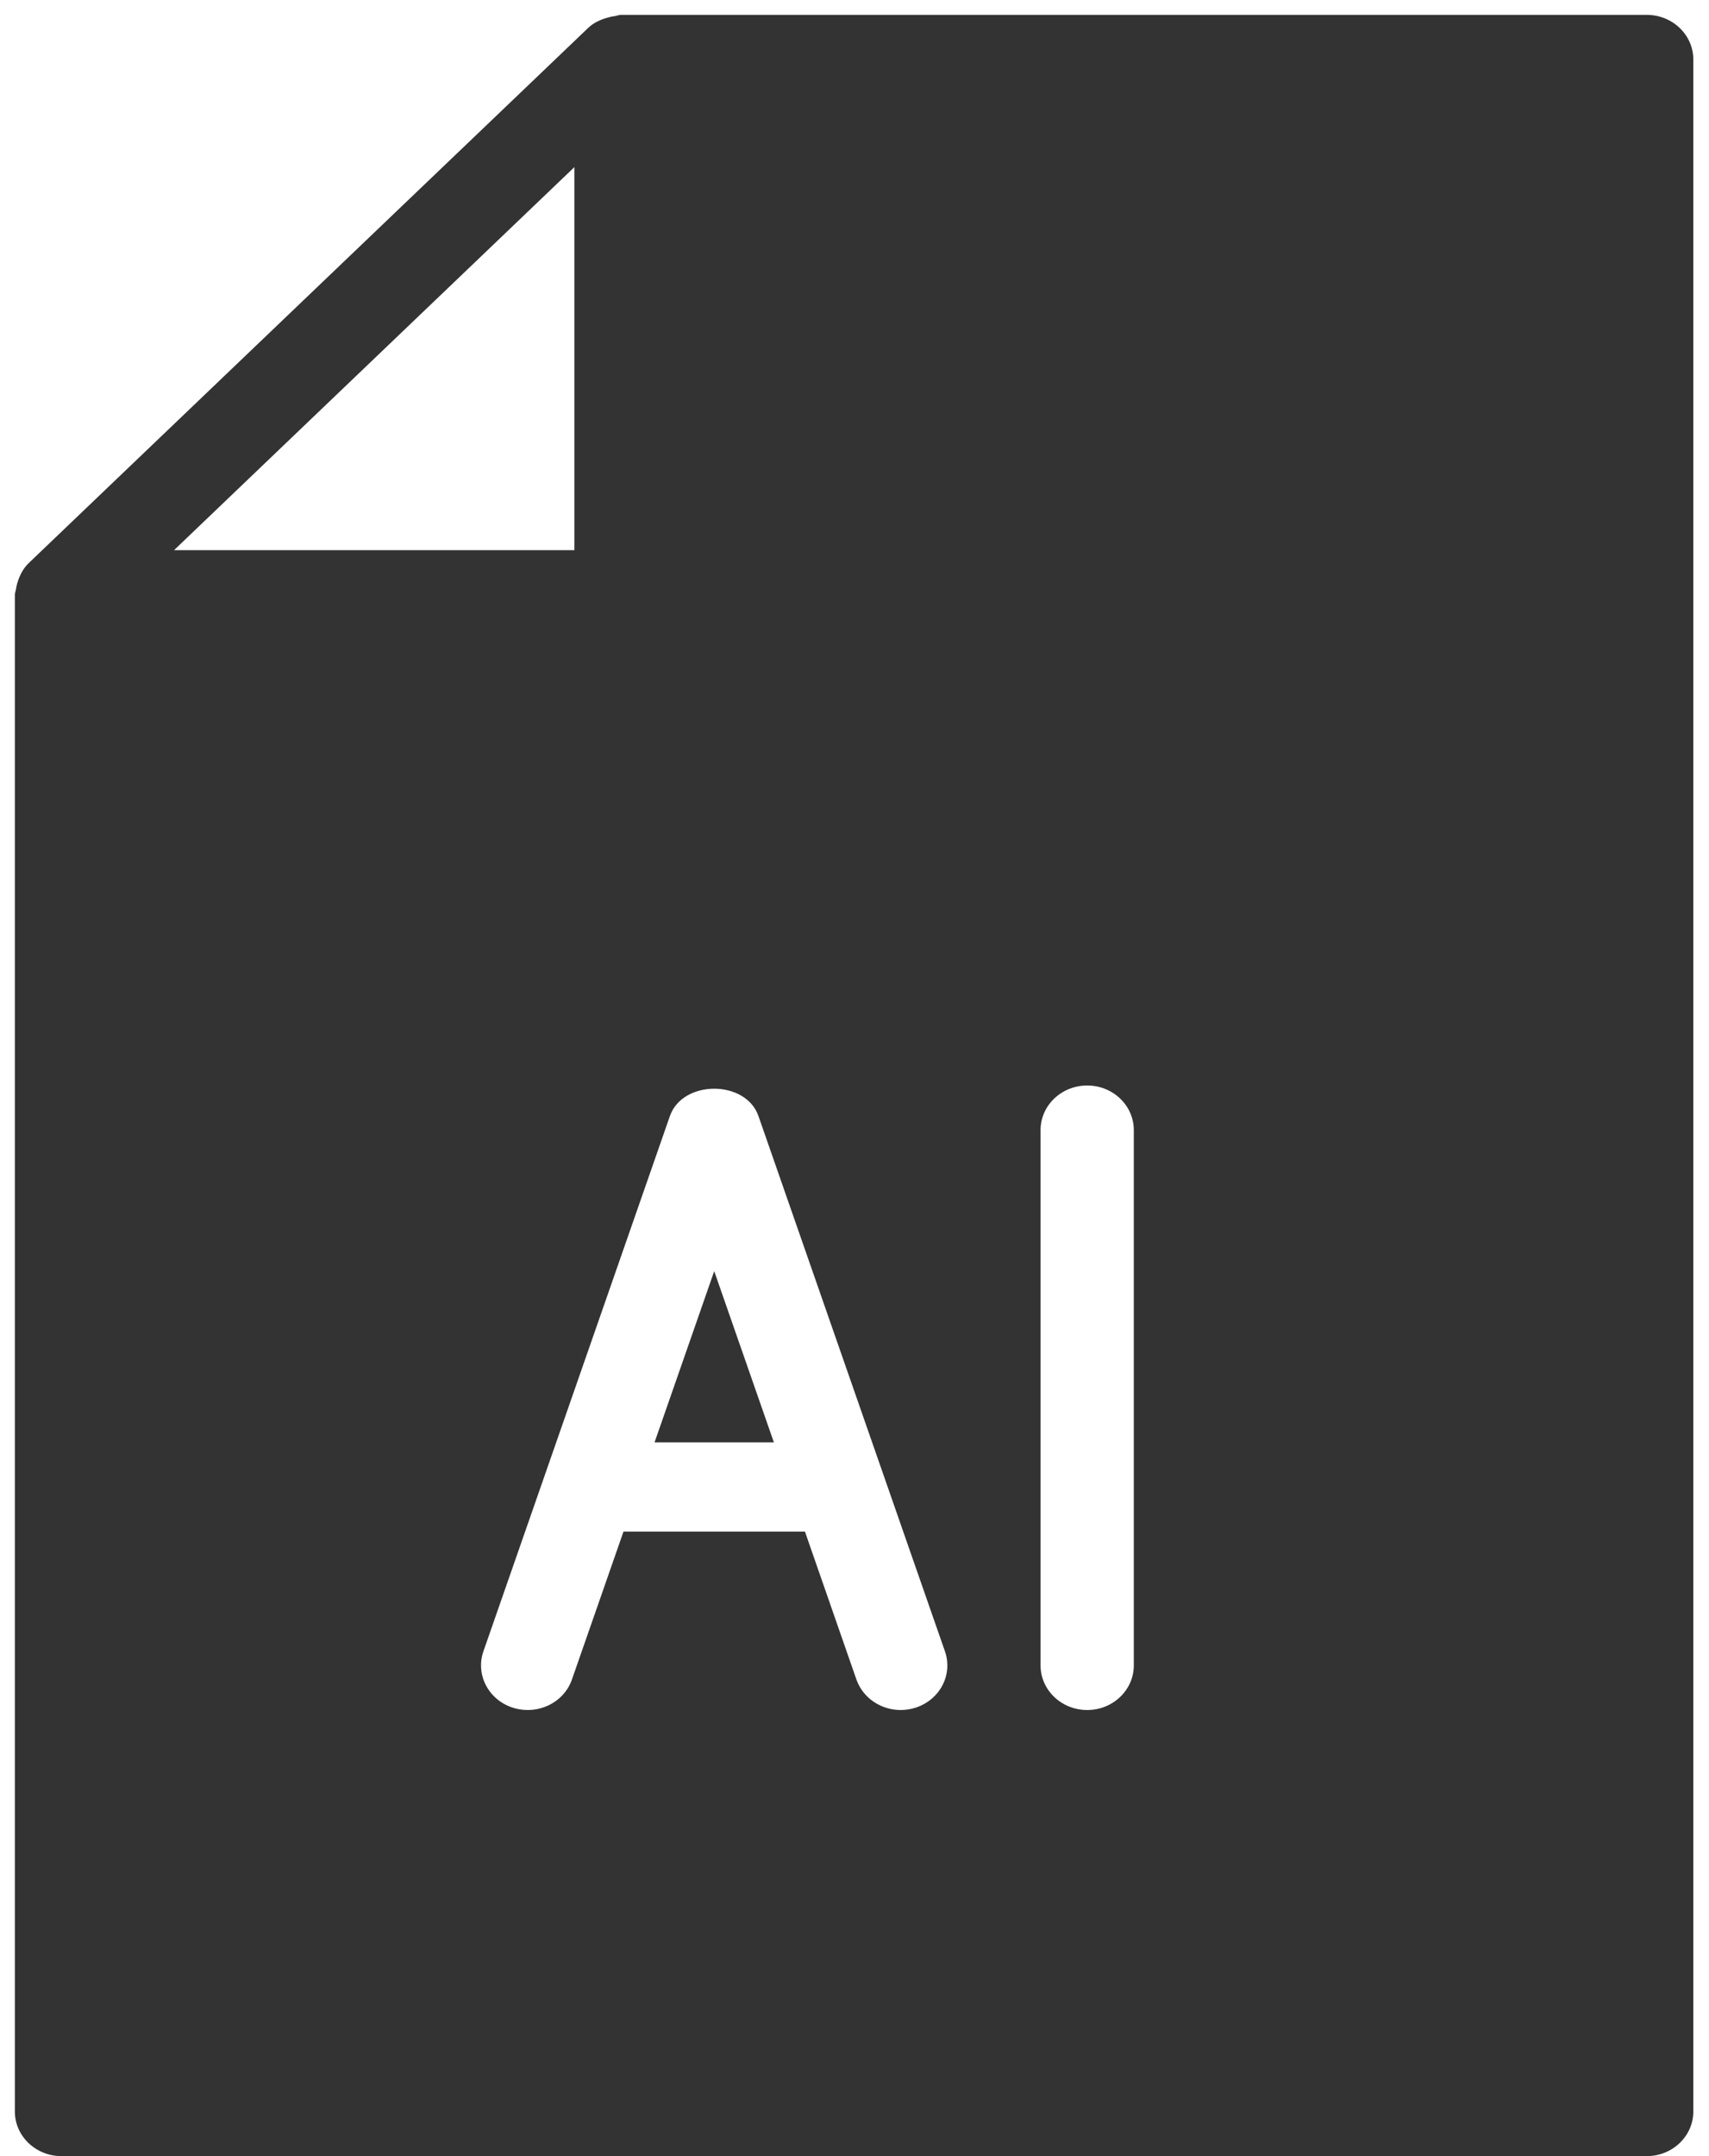
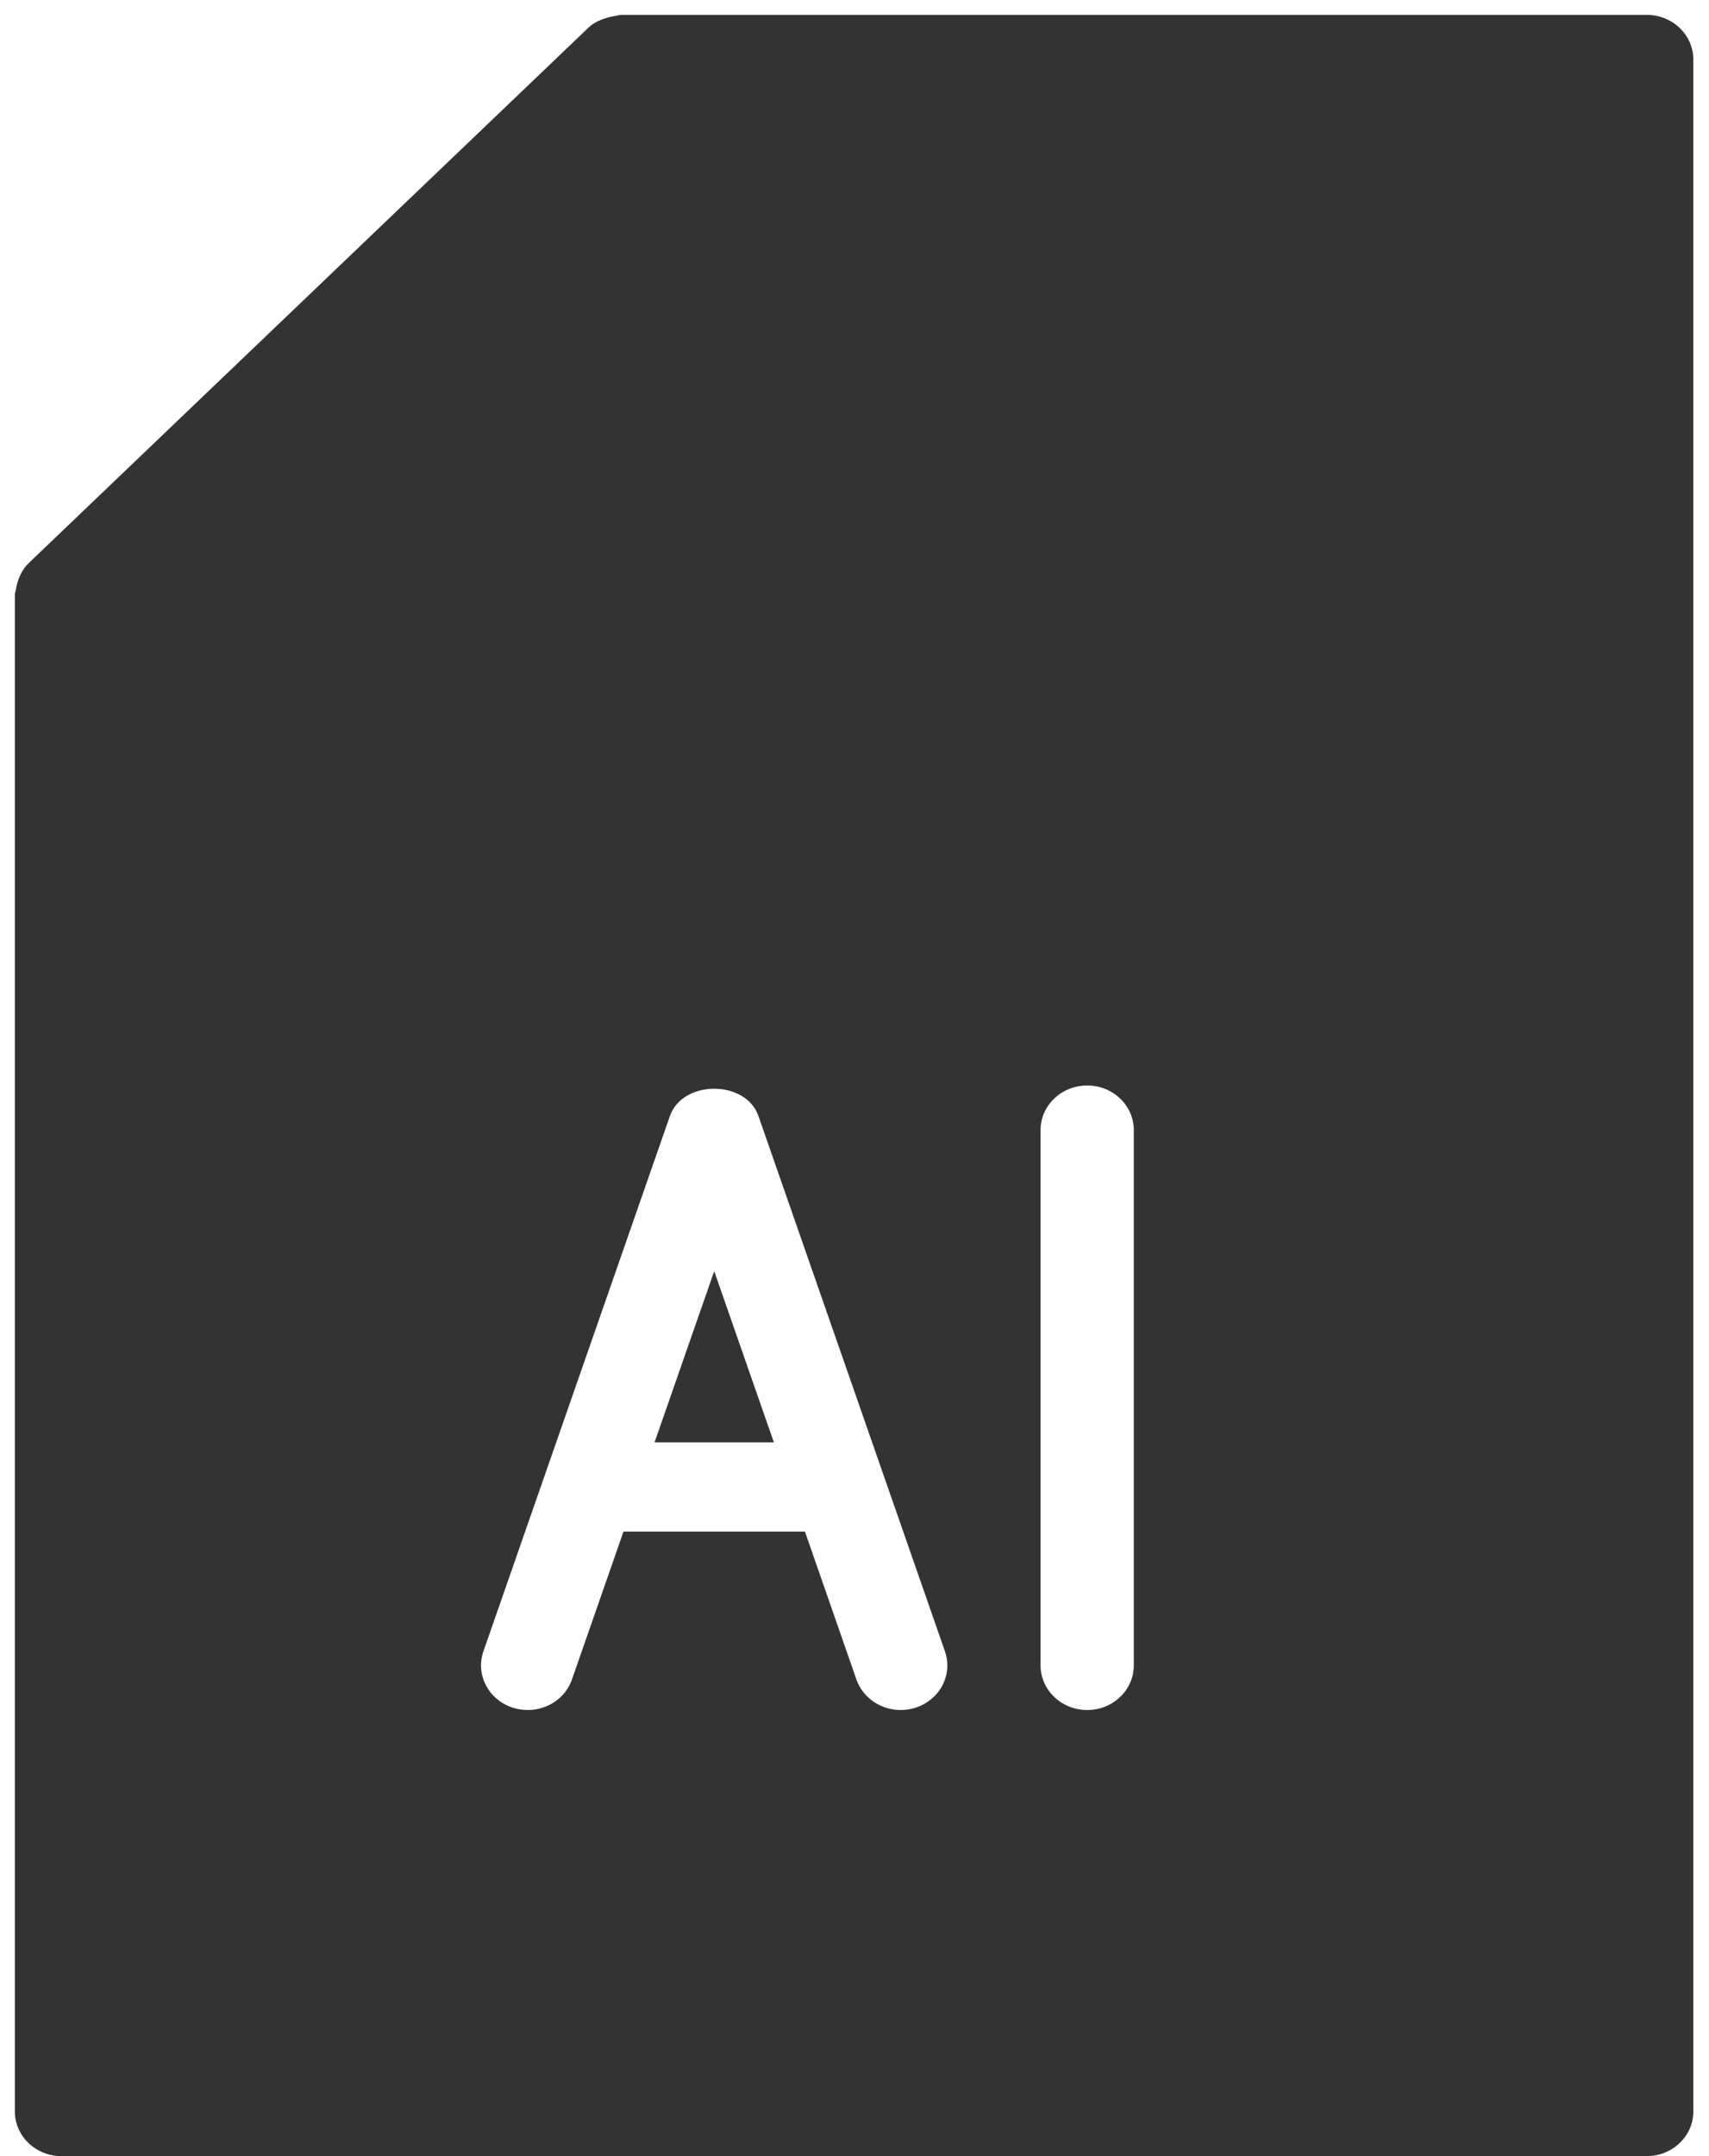
<svg xmlns="http://www.w3.org/2000/svg" width="23" height="29" viewBox="0 0 23 29">
-   <path d="M21.962,0 L8.157,0 C8.128,0 8.104,0.012 8.078,0.016 C8.05,0.019 8.027,0.024 7.999,0.031 C7.891,0.059 7.789,0.103 7.713,0.178 L0.184,7.376 C0.108,7.45 0.061,7.546 0.031,7.649 C0.024,7.674 0.019,7.697 0.015,7.723 C0.013,7.748 0,7.772 0,7.8 L0,28.2 C0,28.531 0.281,28.8 0.627,28.8 L21.962,28.8 C22.308,28.8 22.589,28.531 22.589,28.2 L22.589,0.6 C22.589,0.269 22.308,0 21.962,0 Z M7.53,2.048 L7.53,7.2 L2.142,7.2 L7.53,2.048 Z M12.12,22.769 C12.054,22.79 11.988,22.8 11.922,22.8 C11.66,22.8 11.415,22.642 11.326,22.39 L10.633,20.4 L8.191,20.4 L7.497,22.39 C7.387,22.705 7.033,22.873 6.703,22.769 C6.374,22.664 6.197,22.325 6.306,22.01 L8.816,14.81 C8.988,14.321 9.836,14.321 10.007,14.81 L12.517,22.01 C12.627,22.325 12.449,22.664 12.12,22.769 Z M15.059,22.2 C15.059,22.531 14.778,22.8 14.432,22.8 C14.085,22.8 13.804,22.531 13.804,22.2 L13.804,15 C13.804,14.669 14.085,14.4 14.432,14.4 C14.778,14.4 15.059,14.669 15.059,15 L15.059,22.2 Z M8.609,19.2 L10.215,19.2 L9.412,16.897 L8.609,19.2 Z" opacity=".8" transform="translate(.2 .2)" />
+   <path d="M21.962,0 L8.157,0 C8.128,0 8.104,0.012 8.078,0.016 C8.05,0.019 8.027,0.024 7.999,0.031 C7.891,0.059 7.789,0.103 7.713,0.178 L0.184,7.376 C0.108,7.45 0.061,7.546 0.031,7.649 C0.024,7.674 0.019,7.697 0.015,7.723 C0.013,7.748 0,7.772 0,7.8 L0,28.2 C0,28.531 0.281,28.8 0.627,28.8 L21.962,28.8 C22.308,28.8 22.589,28.531 22.589,28.2 L22.589,0.6 C22.589,0.269 22.308,0 21.962,0 Z M7.53,2.048 L2.142,7.2 L7.53,2.048 Z M12.12,22.769 C12.054,22.79 11.988,22.8 11.922,22.8 C11.66,22.8 11.415,22.642 11.326,22.39 L10.633,20.4 L8.191,20.4 L7.497,22.39 C7.387,22.705 7.033,22.873 6.703,22.769 C6.374,22.664 6.197,22.325 6.306,22.01 L8.816,14.81 C8.988,14.321 9.836,14.321 10.007,14.81 L12.517,22.01 C12.627,22.325 12.449,22.664 12.12,22.769 Z M15.059,22.2 C15.059,22.531 14.778,22.8 14.432,22.8 C14.085,22.8 13.804,22.531 13.804,22.2 L13.804,15 C13.804,14.669 14.085,14.4 14.432,14.4 C14.778,14.4 15.059,14.669 15.059,15 L15.059,22.2 Z M8.609,19.2 L10.215,19.2 L9.412,16.897 L8.609,19.2 Z" opacity=".8" transform="translate(.2 .2)" />
</svg>